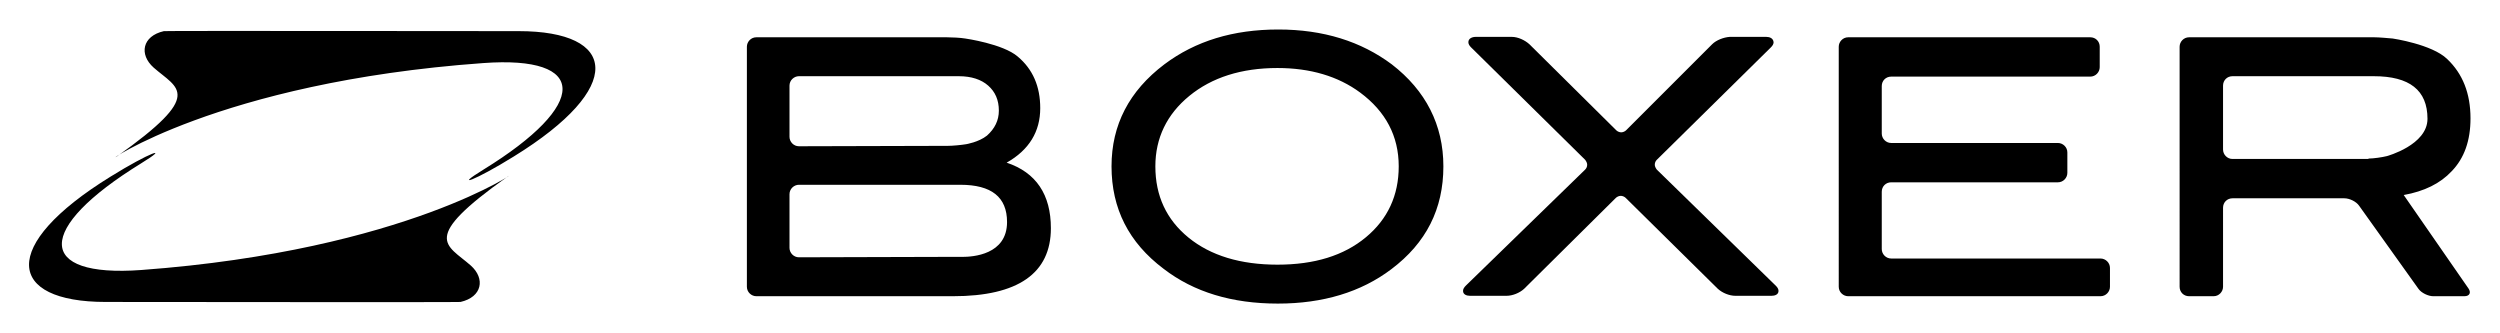
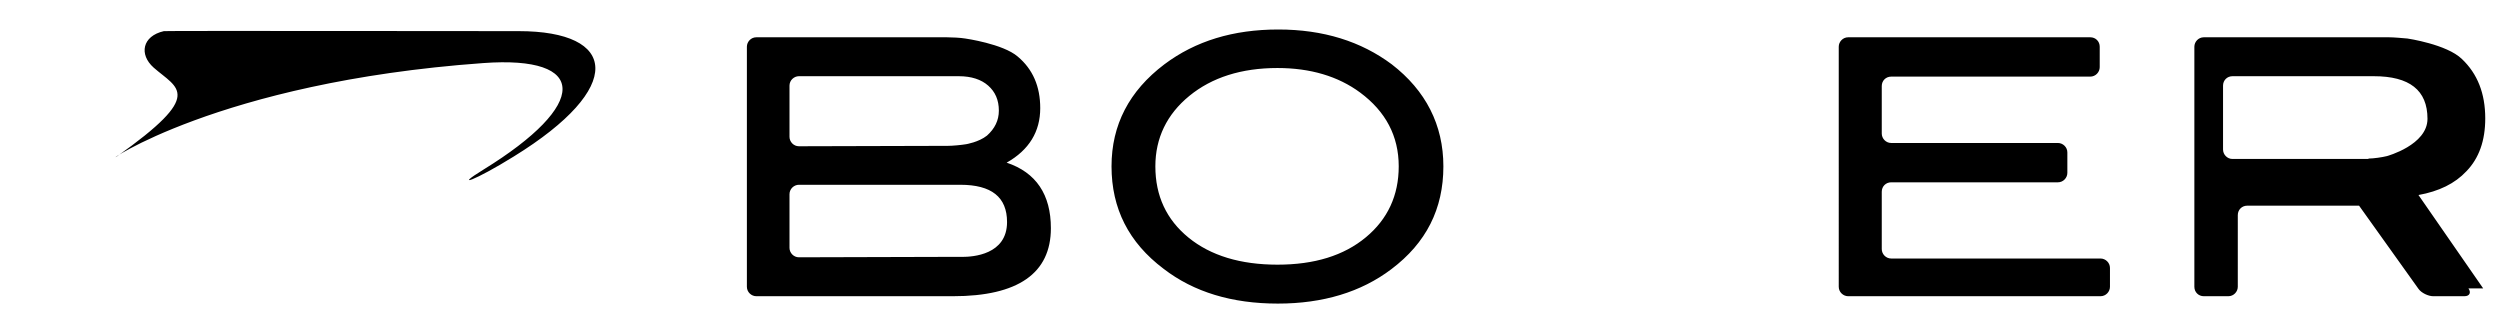
<svg xmlns="http://www.w3.org/2000/svg" baseProfile="tiny" viewBox="0 0 610.2 81.2">
-   <path d="M230.4 62.7h4.5c2.5 0 10.9-.5 10.9-8.5 0-6.1-3.8-9.1-11.4-9.1H195c-1.2 0-2.3 1-2.3 2.3v13.1c0 1.2 1 2.3 2.3 2.3l35.4-.1zm.9-27.1c1.2 0 3.3-.2 4.5-.4 0 0 3.1-.5 5.1-2.1 1.9-1.7 2.9-3.7 2.9-6.1 0-2.6-.9-4.6-2.6-6.1-1.7-1.5-4.1-2.3-7.2-2.3h-39c-1.2 0-2.3 1-2.3 2.3v12.5c0 1.2 1 2.3 2.3 2.3l36.3-.1zm14.4 4.1c7.2 2.4 10.8 7.8 10.8 16 0 11-8 16.6-23.9 16.6h-48c-1.2 0-2.3-1-2.3-2.3V11.4c0-1.2 1-2.3 2.3-2.3h46.5c1.2 0 3.3.1 4.5.3 0 0 9.2 1.3 12.8 4.4 3.7 3.1 5.5 7.3 5.5 12.6 0 5.7-2.7 10.2-8.2 13.3m95.7.9c0-7.4-3.2-13.4-9.4-18-5.4-4-12.2-6-20.2-6-8.8 0-16 2.3-21.5 6.8S282 33.7 282 40.6c0 7.2 2.7 13 8.1 17.4 5.4 4.4 12.7 6.6 21.7 6.6s16.2-2.2 21.6-6.7c5.3-4.4 8-10.2 8-17.3m10.9 0c0 10.4-4.2 18.7-12.7 25.1-7.4 5.6-16.7 8.4-27.7 8.4-11.2 0-20.5-2.8-27.9-8.5-8.5-6.4-12.7-14.7-12.7-25 0-10.1 4.3-18.4 12.9-24.9C291.8 10 301 7.2 312 7.2s20.2 2.9 27.7 8.5c8.3 6.4 12.6 14.8 12.6 24.9M515 70c0 1.2-1 2.3-2.3 2.3h-61.6c-1.2 0-2.3-1-2.3-2.3V11.4c0-1.2 1-2.3 2.3-2.3h59.1c1.3 0 2.3 1 2.3 2.3v5c0 1.2-1 2.3-2.3 2.3h-48.6c-1.3 0-2.3 1-2.3 2.3v11.6c0 1.2 1 2.3 2.3 2.3h40.7c1.2 0 2.3 1 2.3 2.3v5c0 1.2-1 2.3-2.3 2.3h-40.7c-1.3 0-2.3 1-2.3 2.3v14c0 1.2 1 2.3 2.3 2.3h51.1c1.2 0 2.3 1 2.3 2.3V70m63.1-31.3c1.2 0 3.3-.3 4.5-.6 0 0 9.9-2.7 9.9-9.1 0-7-4.4-10.4-13.1-10.4h-34.5c-1.3 0-2.3 1-2.3 2.3v15.6c0 1.2 1 2.3 2.3 2.3h33.2zm24.4 31.7c.7 1 .3 1.9-1 1.9h-7.6c-1.2 0-2.9-.8-3.6-1.8l-14.5-20.3c-.7-1-2.3-1.8-3.6-1.8h-27.3c-1.3 0-2.3 1-2.3 2.3V70c0 1.2-1 2.3-2.3 2.3h-6c-1.3 0-2.3-1-2.3-2.3V11.4c0-1.2 1-2.3 2.3-2.3h45.2c1.2 0 3.3.2 4.5.3 0 0 9.6 1.4 13.3 5 3.8 3.6 5.7 8.4 5.7 14.5 0 5.4-1.5 9.7-4.6 12.9-2.8 3-6.7 4.9-11.7 5.8l15.8 22.8zm-574-32.2c21.6-15.3 14.9-16.5 9-21.7-3.6-3.2-2.8-7.7 2.5-8.9.3-.1 77.3 0 86.6 0 24.1 0 26.2 13.7-1.2 30.6-9.5 5.9-14.9 7.8-7.4 3.2 25.8-15.9 25.7-27.9-.1-26-65.1 4.7-93 25-89.4 22.8" />
-   <path d="M123.9 43.1c-21.6 15.3-14.9 16.5-9 21.7 3.6 3.2 2.8 7.7-2.5 8.9-.3.1-77.3 0-86.6 0C1.7 73.7-.4 60 27 43.1c9.5-5.9 14.9-7.8 7.4-3.2-25.8 15.9-25.7 27.9.1 26 65.1-4.8 93-25.1 89.4-22.8m309.5 26.6c.4.4.7.8.7 1.3 0 .9-.9 1.2-1.7 1.2h-8.8c-1.5 0-3.2-.7-4.3-1.7l-22.5-22.2c-.3-.3-.8-.5-1.2-.5-.4 0-.9.2-1.2.5L372 70.5c-1.1 1-2.8 1.7-4.3 1.7h-8.9c-.8 0-1.7-.3-1.7-1.2 0-.5.3-.9.7-1.3l29.1-28.3c.3-.3.5-.7.5-1.2 0-.4-.2-.8-.5-1.2l-27.8-27.4c-.4-.4-.7-.8-.7-1.3 0-.9.9-1.3 1.8-1.3h8.8c1.5 0 3.2.8 4.3 1.8l21.2 21c.3.3.8.5 1.2.5.4 0 .9-.2 1.2-.5l21-21c1-1 2.8-1.7 4.3-1.8h8.9c.8 0 1.7.3 1.8 1.3 0 .5-.3.9-.7 1.3L404.4 39c-.3.3-.5.7-.5 1.2 0 .4.2.8.5 1.2l29 28.3" />
+   <path d="M230.4 62.7h4.5c2.5 0 10.9-.5 10.9-8.5 0-6.1-3.8-9.1-11.4-9.1H195c-1.2 0-2.3 1-2.3 2.3v13.1c0 1.2 1 2.3 2.3 2.3l35.4-.1zm.9-27.1c1.2 0 3.3-.2 4.5-.4 0 0 3.1-.5 5.1-2.1 1.9-1.7 2.9-3.7 2.9-6.1 0-2.6-.9-4.6-2.6-6.1-1.7-1.5-4.1-2.3-7.2-2.3h-39c-1.2 0-2.3 1-2.3 2.3v12.5c0 1.2 1 2.3 2.3 2.3l36.3-.1zm14.4 4.1c7.2 2.4 10.8 7.8 10.8 16 0 11-8 16.6-23.9 16.6h-48c-1.2 0-2.3-1-2.3-2.3V11.4c0-1.2 1-2.3 2.3-2.3h46.5c1.2 0 3.3.1 4.5.3 0 0 9.2 1.3 12.8 4.4 3.7 3.1 5.5 7.3 5.5 12.6 0 5.7-2.7 10.2-8.2 13.3m95.7.9c0-7.4-3.2-13.4-9.4-18-5.4-4-12.2-6-20.2-6-8.8 0-16 2.3-21.5 6.8S282 33.7 282 40.6c0 7.2 2.7 13 8.1 17.4 5.4 4.4 12.7 6.6 21.7 6.6s16.2-2.2 21.6-6.7c5.3-4.4 8-10.2 8-17.3m10.9 0c0 10.4-4.2 18.7-12.7 25.1-7.4 5.6-16.7 8.4-27.7 8.4-11.2 0-20.5-2.8-27.9-8.5-8.5-6.4-12.7-14.7-12.7-25 0-10.1 4.3-18.4 12.9-24.9C291.8 10 301 7.2 312 7.2s20.2 2.9 27.7 8.5c8.3 6.4 12.6 14.8 12.6 24.9M515 70c0 1.2-1 2.3-2.3 2.3h-61.6c-1.2 0-2.3-1-2.3-2.3V11.4c0-1.2 1-2.3 2.3-2.3h59.1c1.3 0 2.3 1 2.3 2.3v5c0 1.2-1 2.3-2.3 2.3h-48.6c-1.3 0-2.3 1-2.3 2.3v11.6c0 1.2 1 2.3 2.3 2.3h40.7c1.2 0 2.3 1 2.3 2.3v5c0 1.2-1 2.3-2.3 2.3h-40.7c-1.3 0-2.3 1-2.3 2.3v14c0 1.2 1 2.3 2.3 2.3h51.1c1.2 0 2.3 1 2.3 2.3V70m63.1-31.3c1.2 0 3.3-.3 4.5-.6 0 0 9.9-2.7 9.9-9.1 0-7-4.4-10.4-13.1-10.4h-34.5c-1.3 0-2.3 1-2.3 2.3v15.6c0 1.2 1 2.3 2.3 2.3h33.2zm24.4 31.7c.7 1 .3 1.9-1 1.9h-7.6c-1.2 0-2.9-.8-3.6-1.8l-14.5-20.3h-27.3c-1.3 0-2.3 1-2.3 2.3V70c0 1.2-1 2.3-2.3 2.3h-6c-1.3 0-2.3-1-2.3-2.3V11.4c0-1.2 1-2.3 2.3-2.3h45.2c1.2 0 3.3.2 4.5.3 0 0 9.6 1.4 13.3 5 3.8 3.6 5.7 8.4 5.7 14.5 0 5.4-1.5 9.7-4.6 12.9-2.8 3-6.7 4.9-11.7 5.8l15.8 22.8zm-574-32.2c21.6-15.3 14.9-16.5 9-21.7-3.6-3.2-2.8-7.7 2.5-8.9.3-.1 77.3 0 86.6 0 24.1 0 26.2 13.7-1.2 30.6-9.5 5.9-14.9 7.8-7.4 3.2 25.8-15.9 25.7-27.9-.1-26-65.1 4.7-93 25-89.4 22.8" />
</svg>